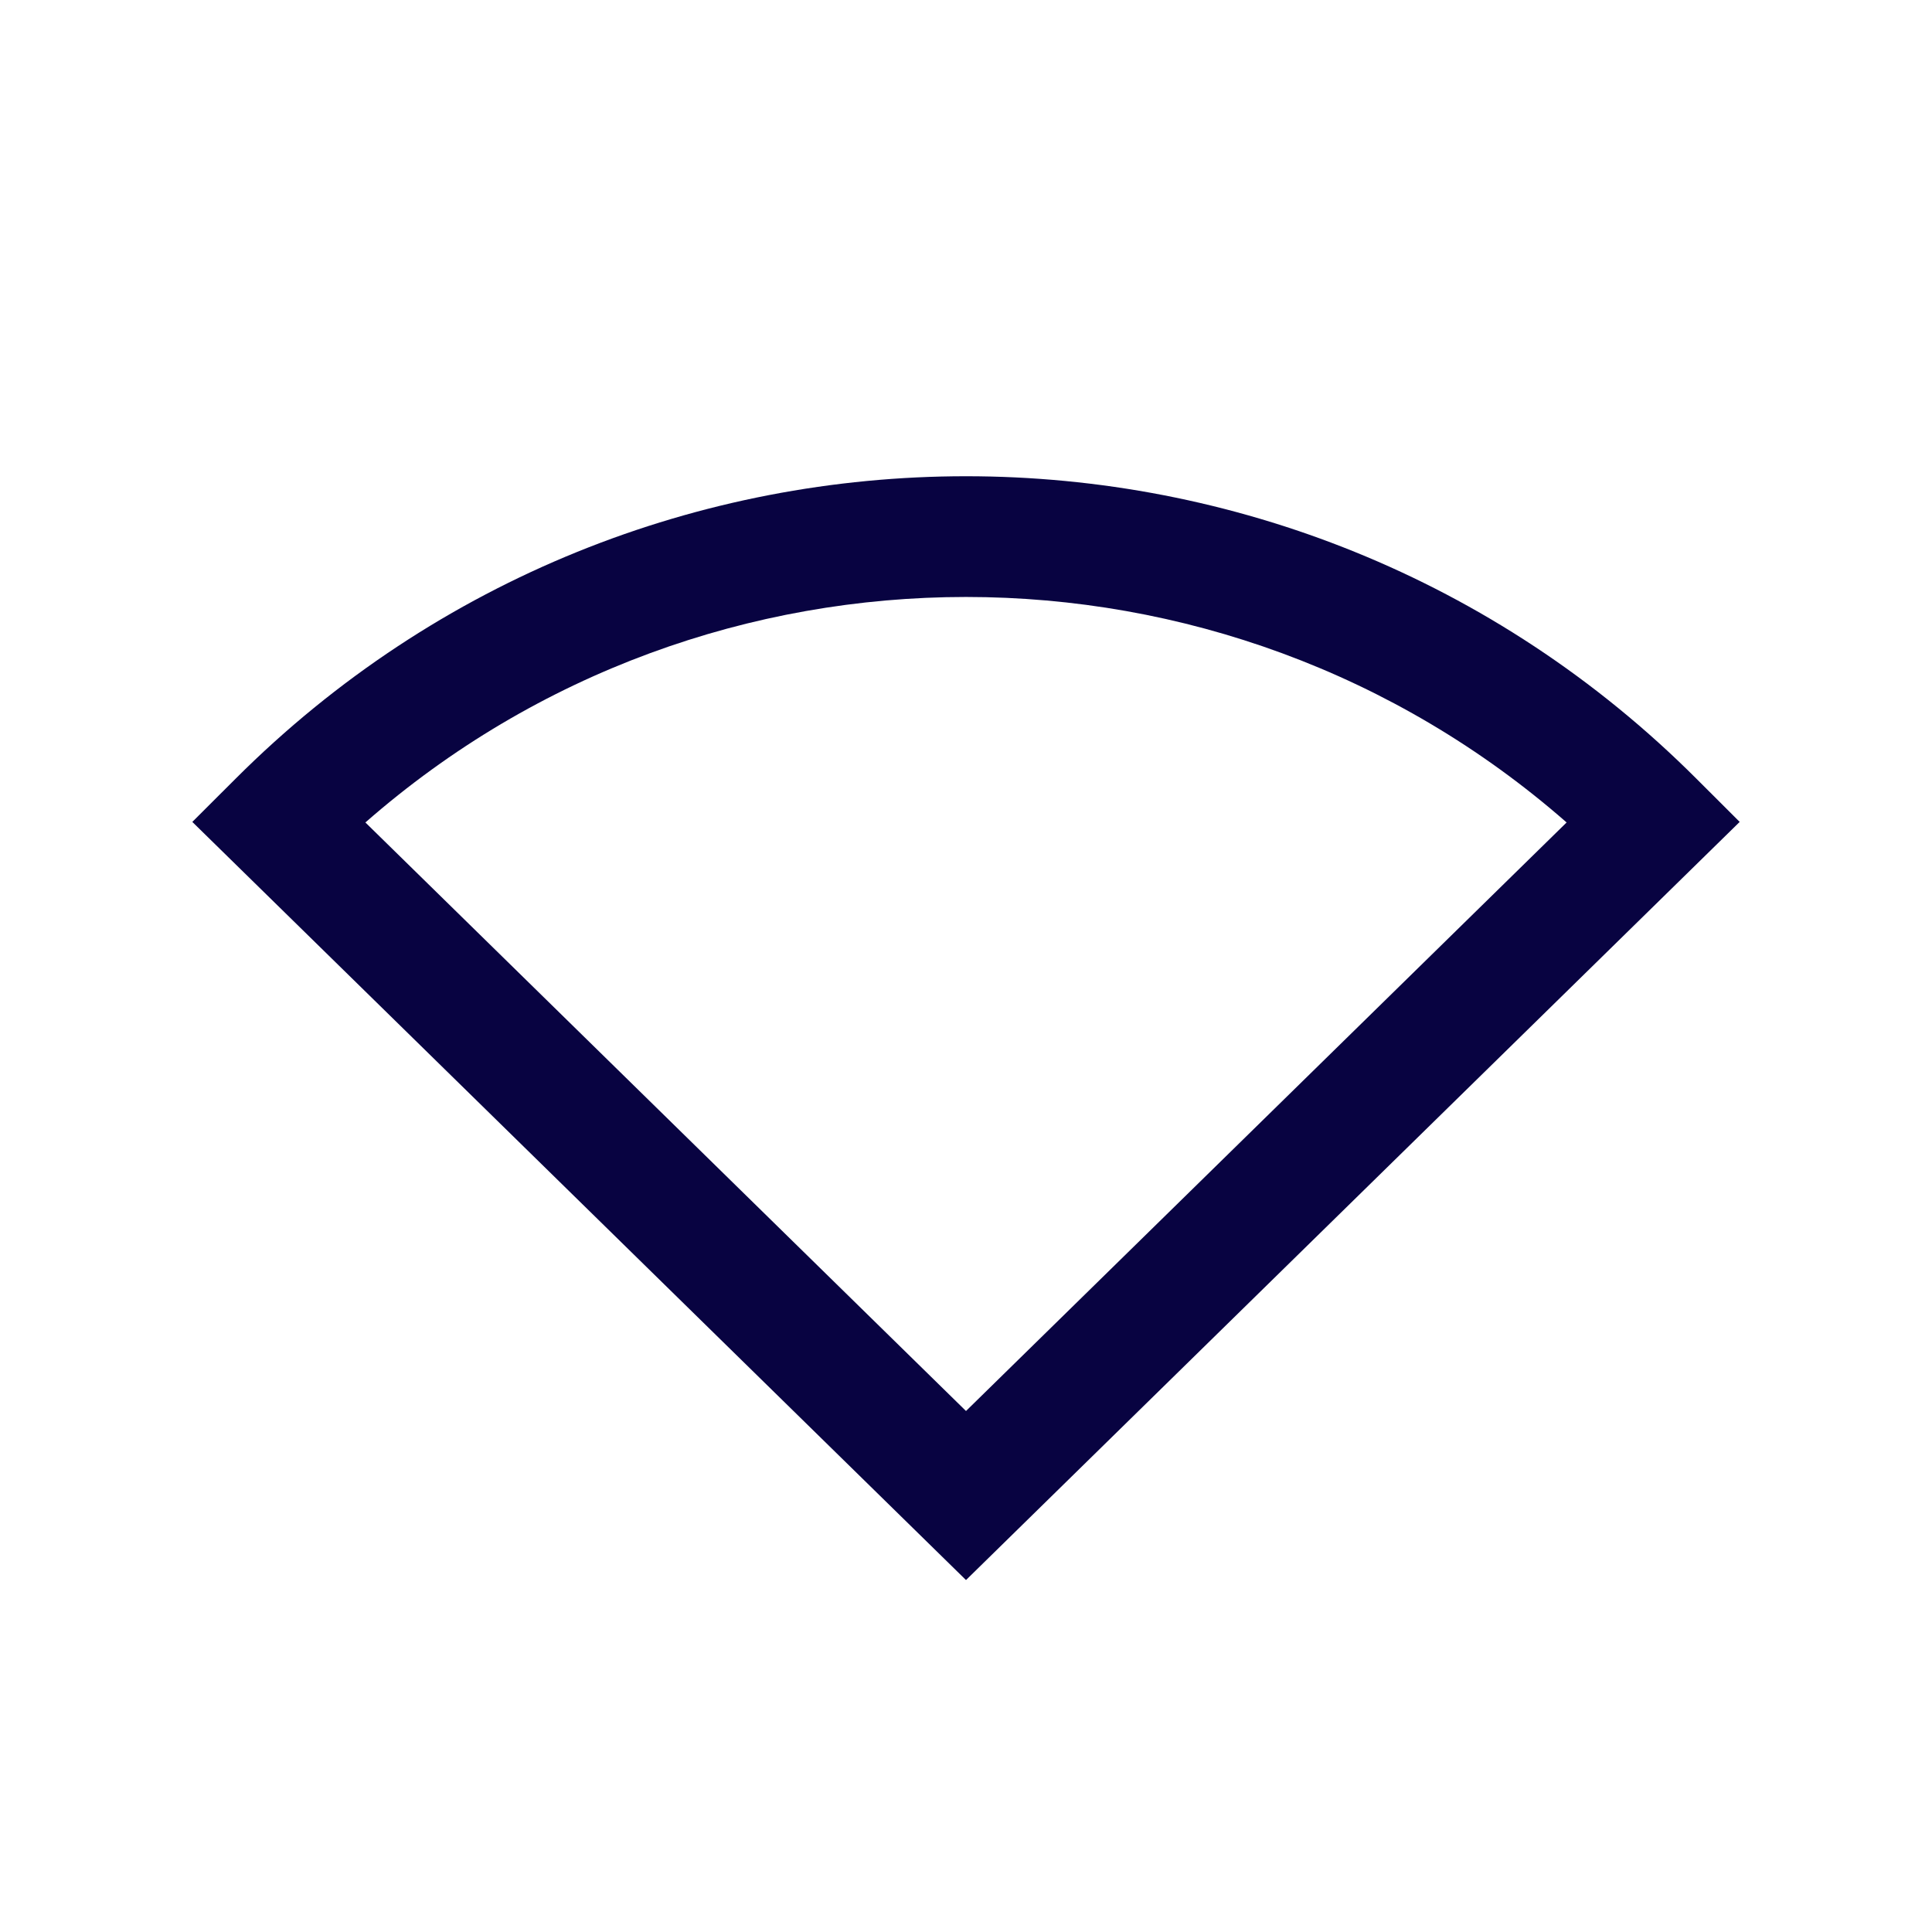
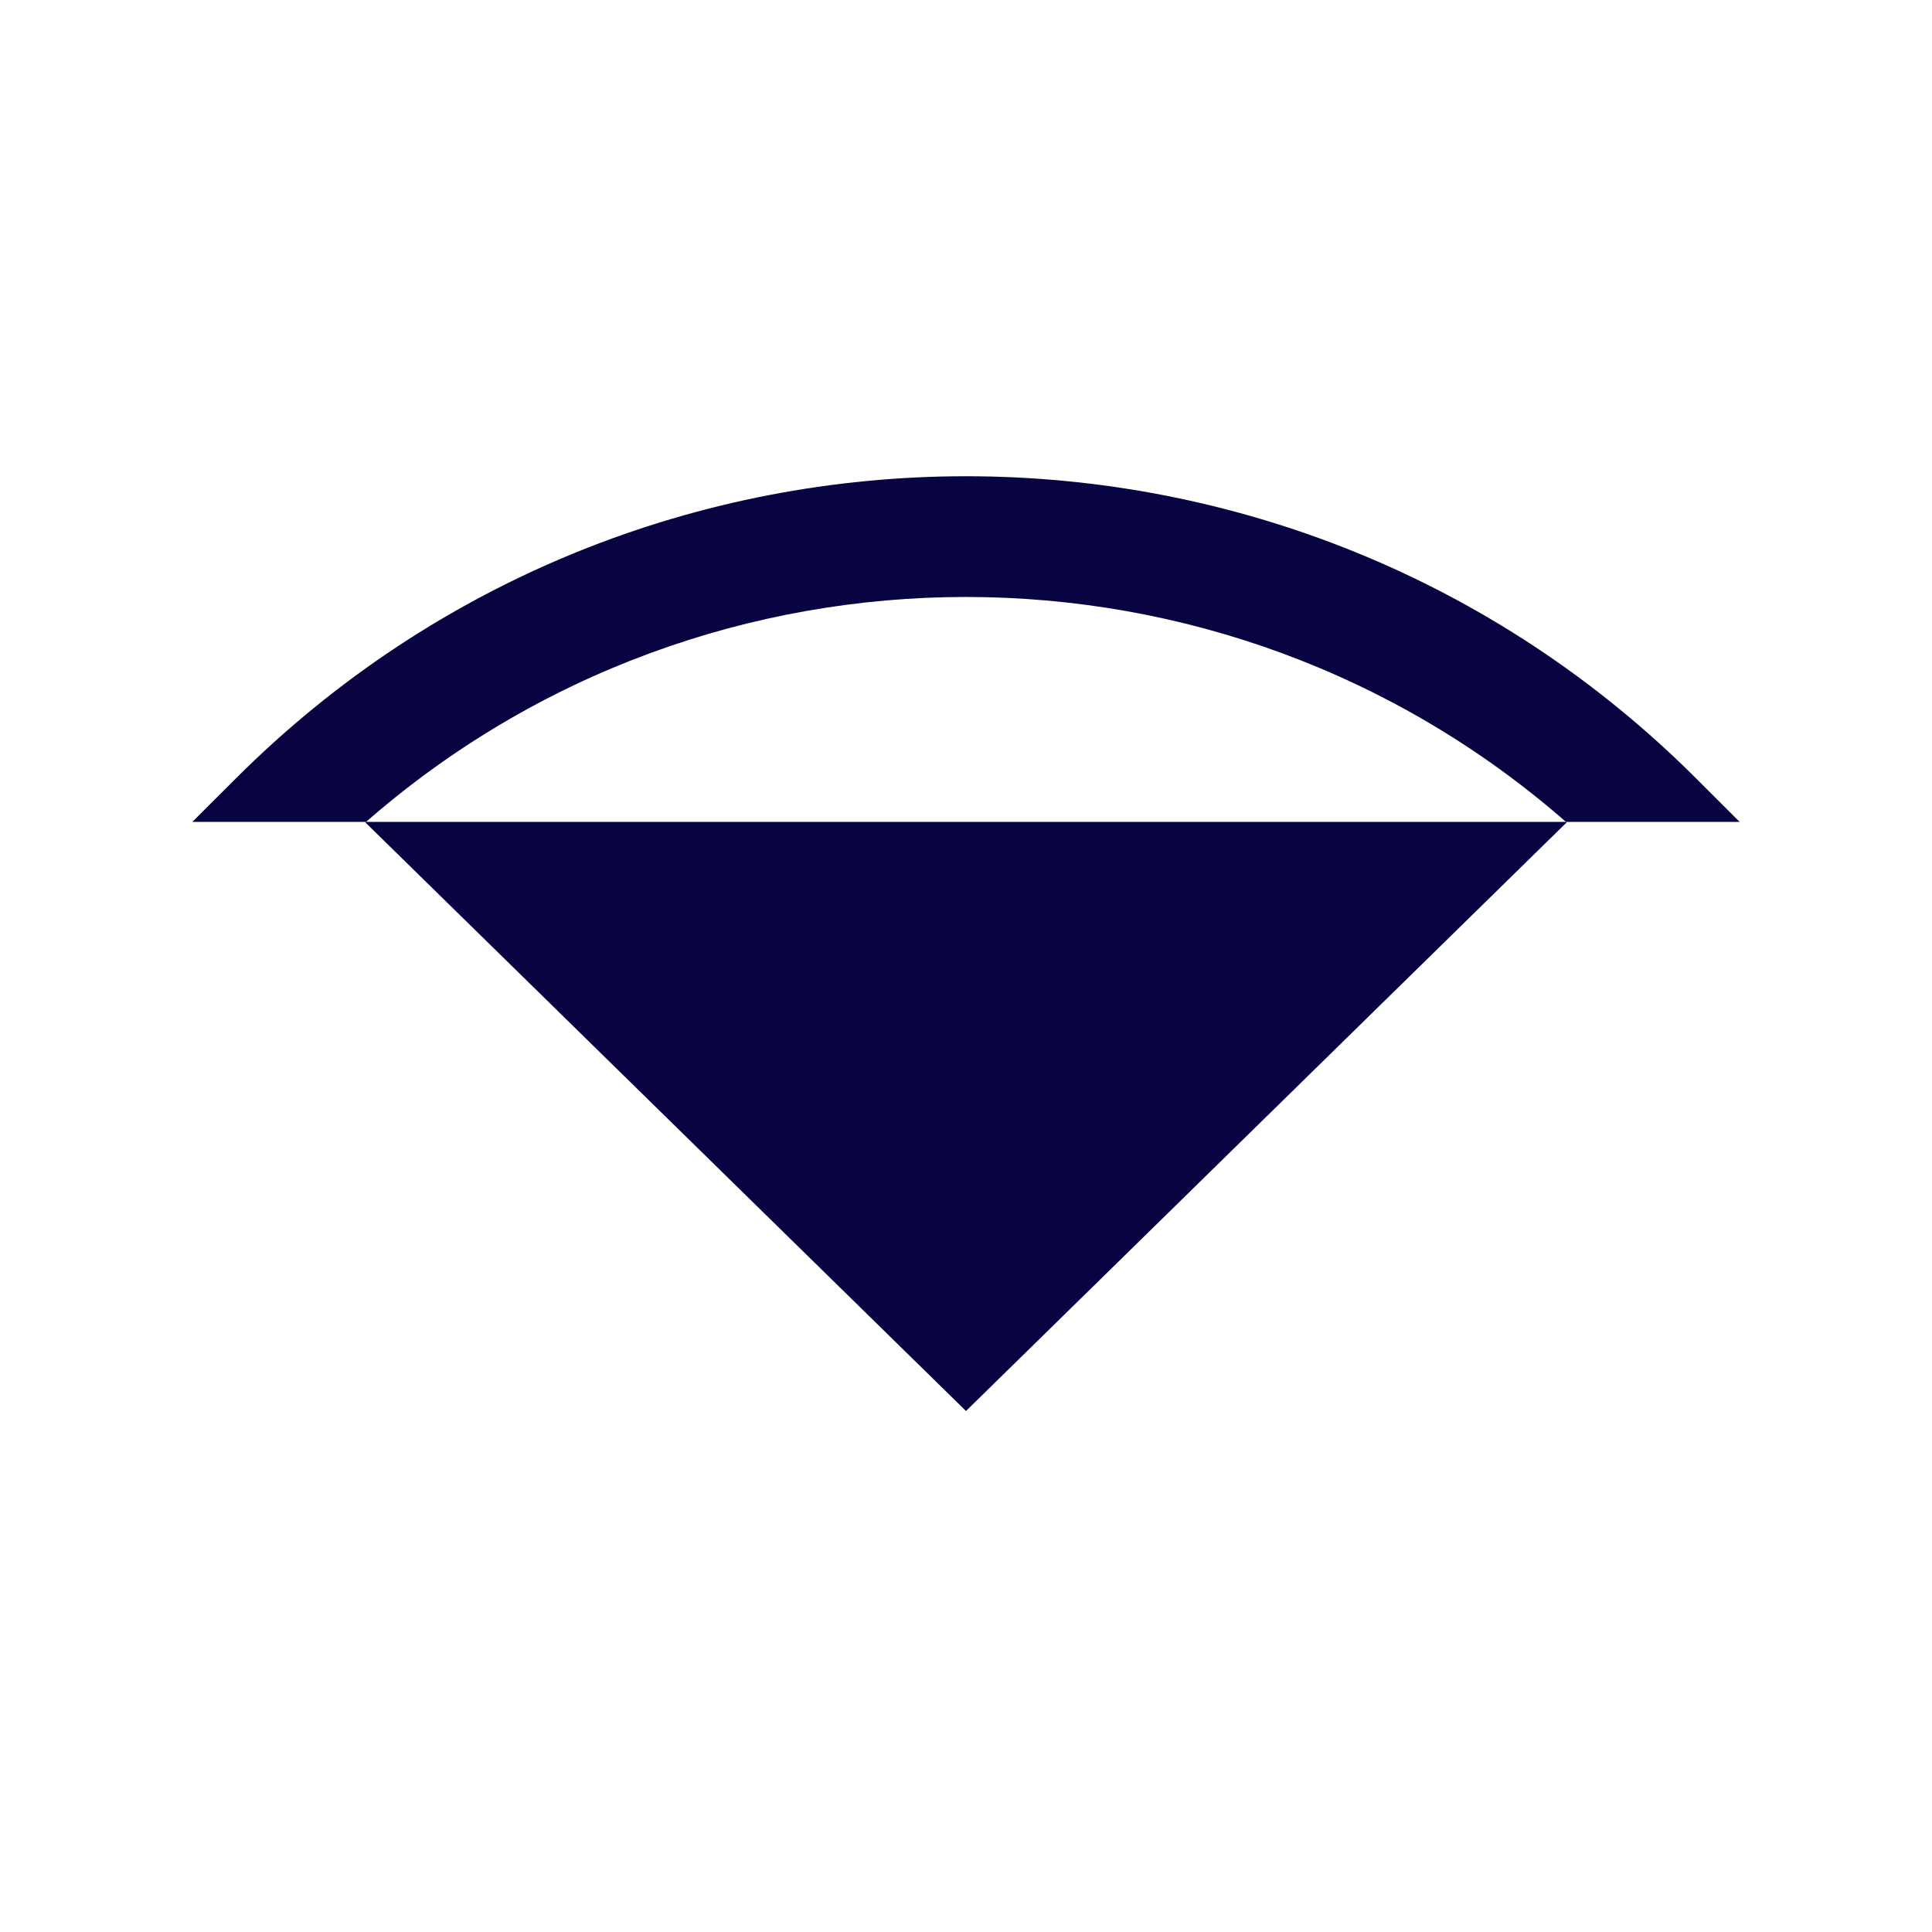
<svg xmlns="http://www.w3.org/2000/svg" width="800px" height="800px" viewBox="0 0 24 24" fill="none">
-   <path fill-rule="evenodd" clip-rule="evenodd" d="M4.539 10.217L12 17.528L19.461 10.217C15.198 6.482 8.802 6.482 4.539 10.217ZM2.925 9.675C7.937 4.663 16.063 4.663 21.075 9.675L21.611 10.21L12 19.628L2.389 10.21L2.925 9.675Z" fill="#080341" />
+   <path fill-rule="evenodd" clip-rule="evenodd" d="M4.539 10.217L12 17.528L19.461 10.217C15.198 6.482 8.802 6.482 4.539 10.217ZM2.925 9.675C7.937 4.663 16.063 4.663 21.075 9.675L21.611 10.21L2.389 10.21L2.925 9.675Z" fill="#080341" />
</svg>